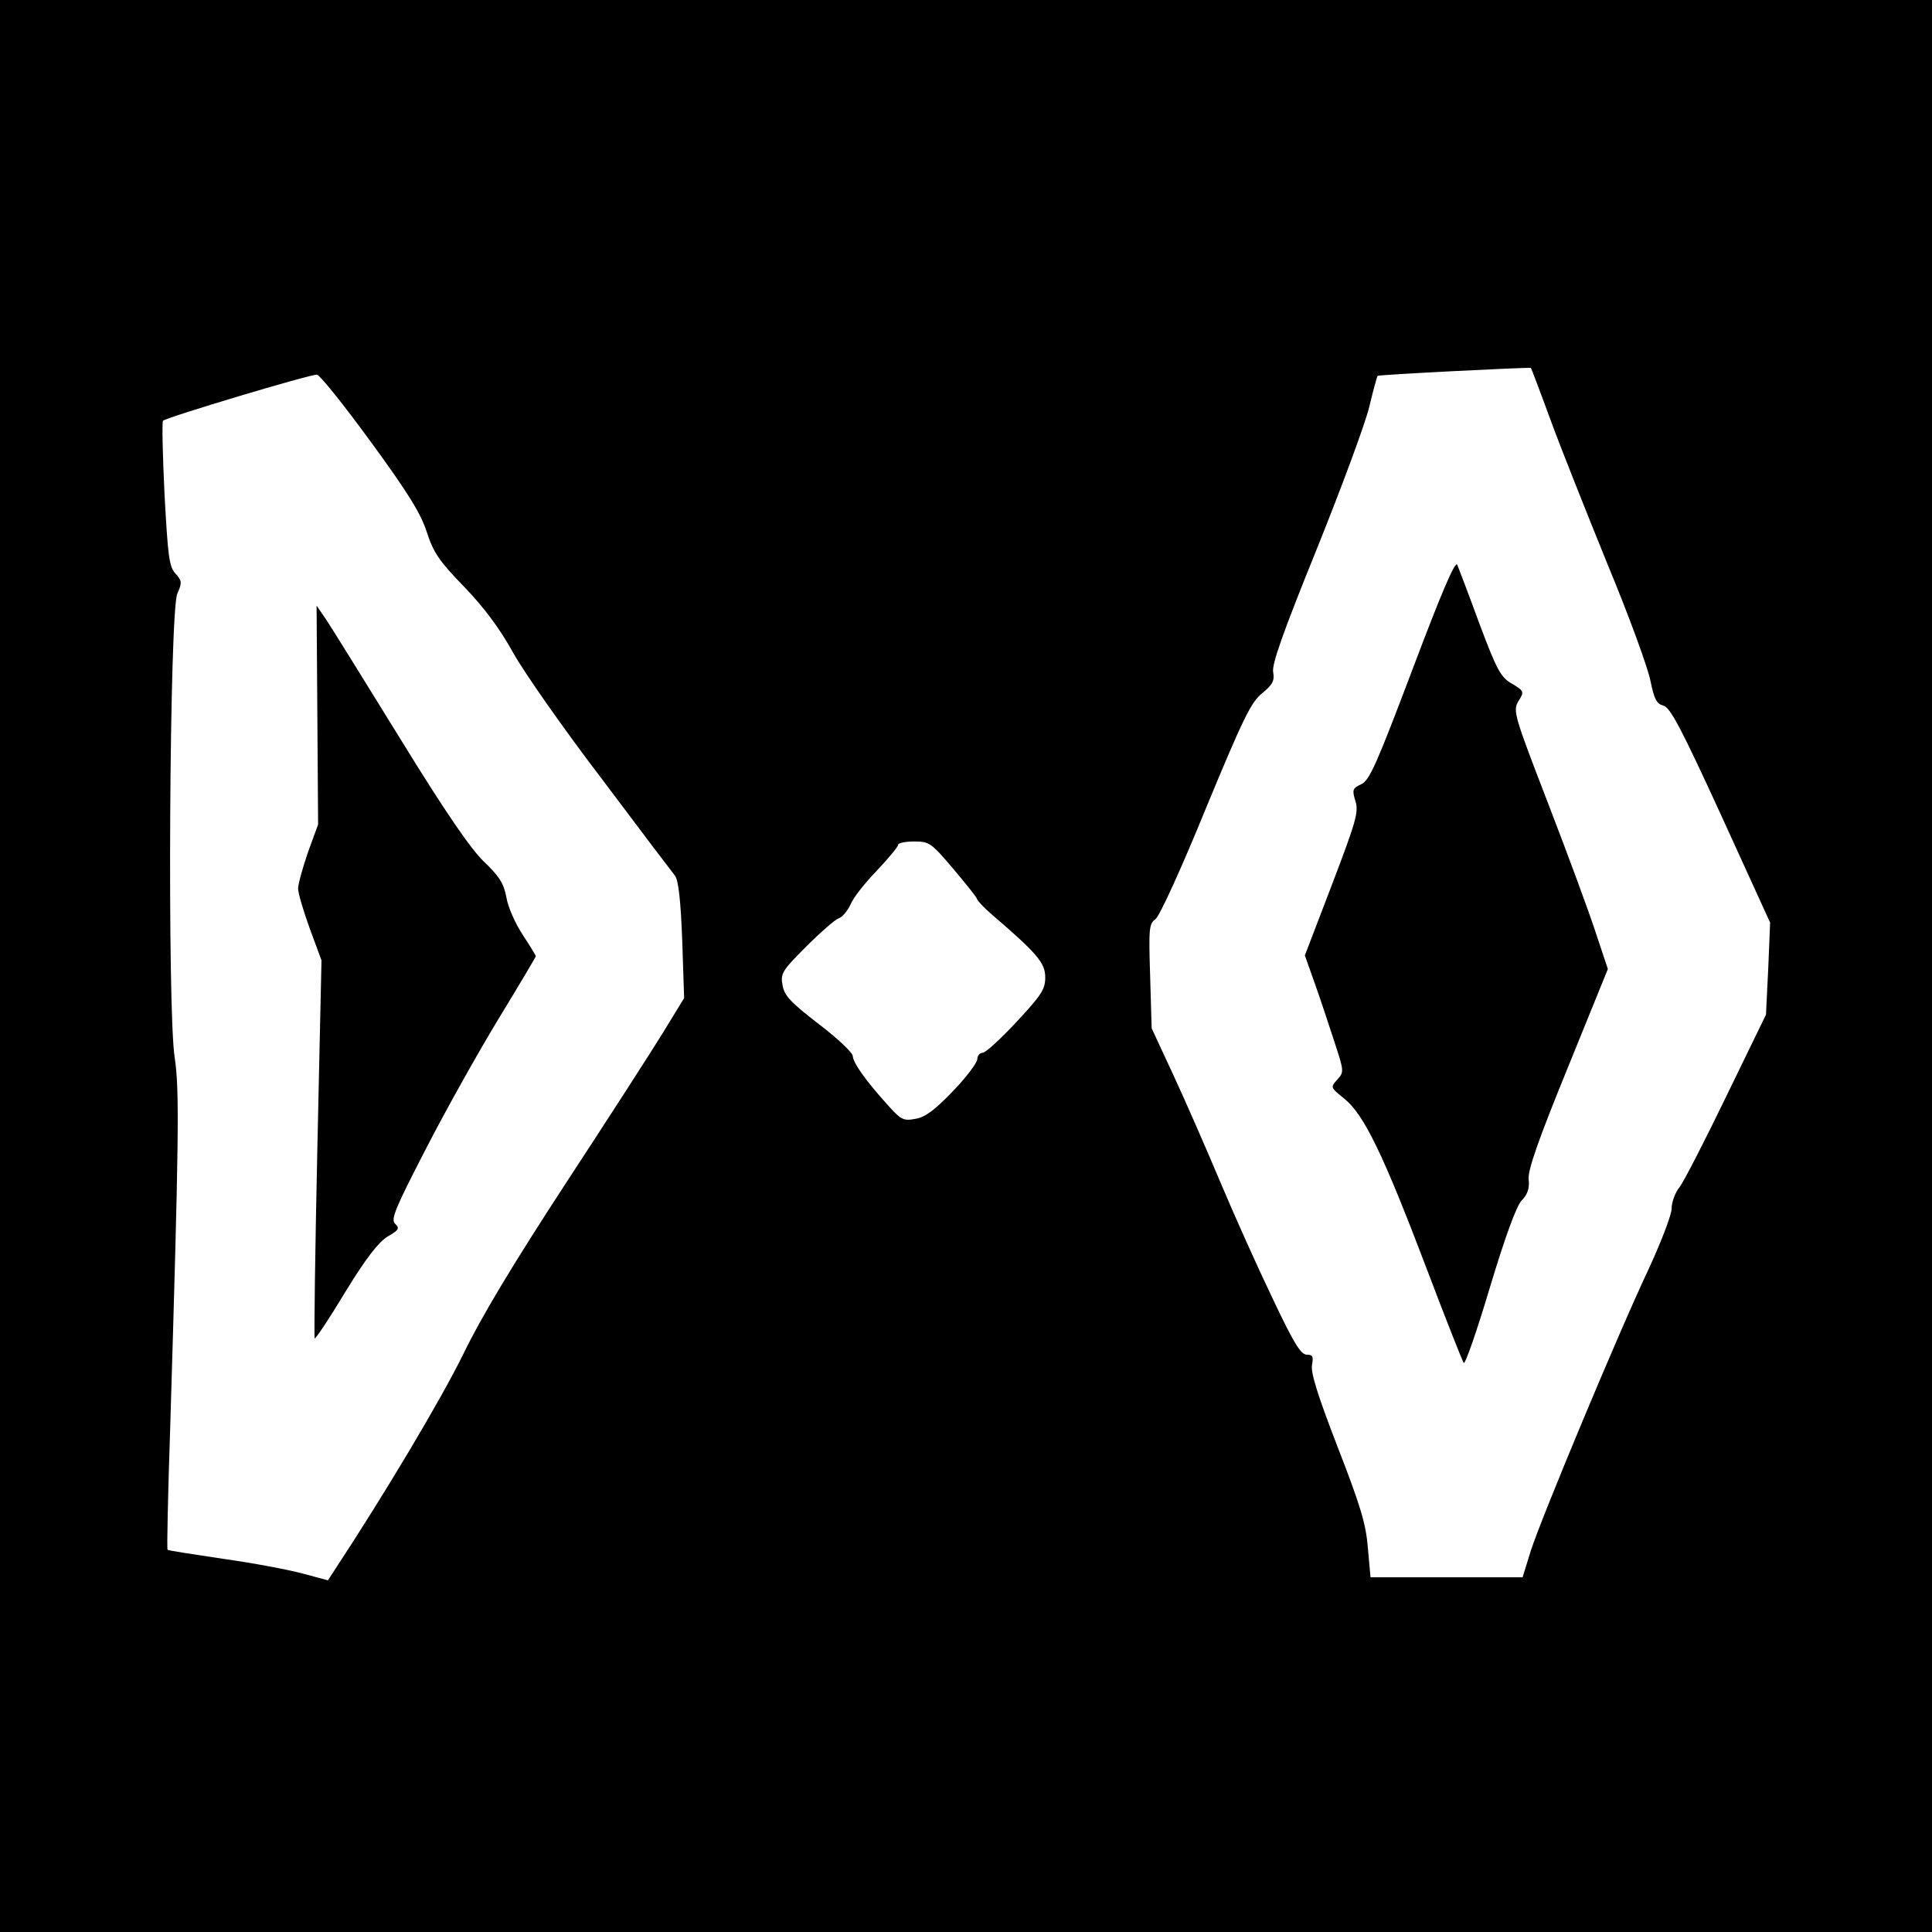
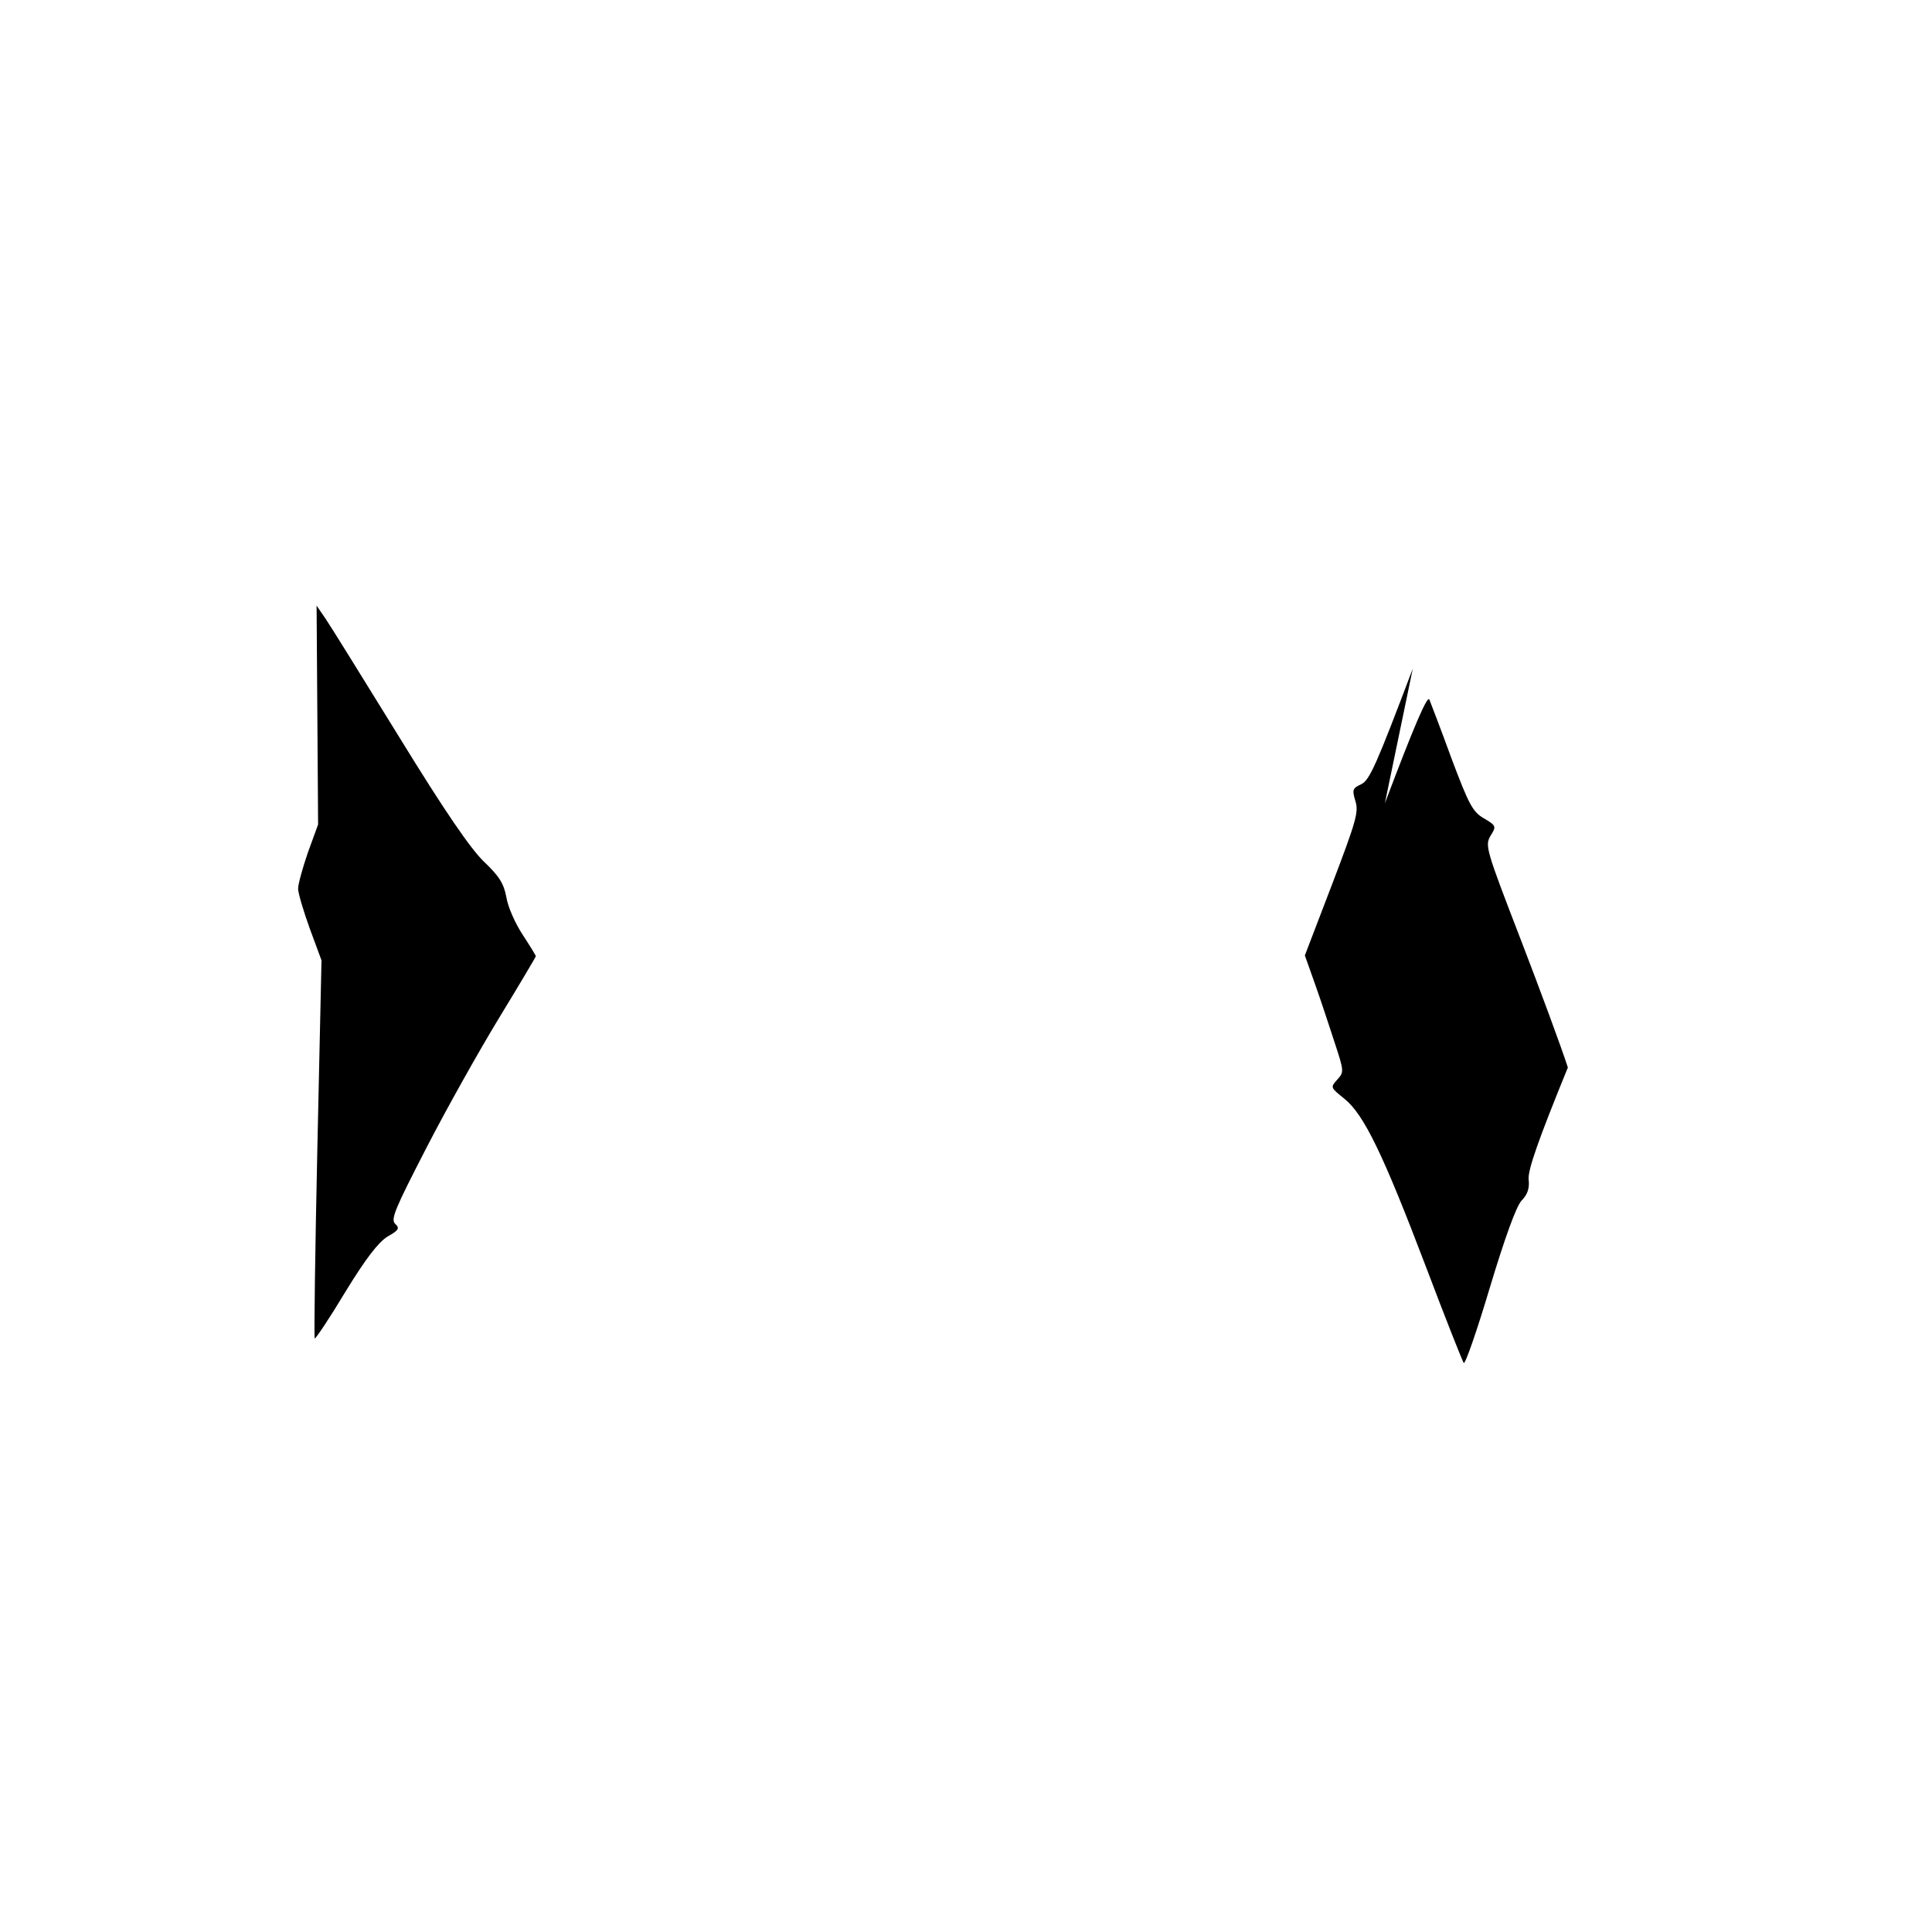
<svg xmlns="http://www.w3.org/2000/svg" version="1.0" width="512pt" height="512pt" viewBox="0 0 512 512" preserveAspectRatio="xMidYMid meet">
  <g transform="translate(0,512) scale(0.1,-0.1)" fill="#000000" stroke="none">
-     <path d="M0 2560 l0 -2560 2560 0 2560 0 0 2560 0 2560 -2560 0 -2560 0 0 -2560z m4108 1450 c27 -74 96 -247 152 -385 57 -137 108 -277 114 -310 10 -48 16 -60 34 -65 18 -4 47 -59 153 -290 l130 -285 -5 -122 -6 -122 -105 -216 c-57 -118 -113 -227 -124 -241 -12 -15 -21 -40 -21 -57 0 -16 -27 -86 -59 -156 -81 -171 -286 -663 -314 -750 l-22 -71 -202 0 -201 0 -7 78 c-5 63 -19 110 -80 267 -53 137 -72 198 -68 218 4 22 2 27 -14 27 -16 0 -35 32 -90 148 -39 81 -101 219 -138 307 -37 88 -93 216 -125 285 l-58 125 -4 138 c-4 126 -3 139 14 151 11 8 69 135 133 292 99 239 120 283 150 307 28 23 33 33 29 56 -4 20 26 105 116 327 66 164 129 334 139 377 10 42 20 79 22 81 3 3 395 23 406 21 1 -1 24 -61 51 -135z m-3126 -60 c98 -134 133 -190 149 -240 18 -55 33 -77 99 -145 53 -55 94 -110 130 -175 29 -52 134 -202 234 -333 99 -132 187 -248 195 -258 9 -13 15 -65 19 -172 l5 -152 -55 -90 c-30 -49 -146 -229 -258 -400 -141 -216 -224 -354 -273 -455 -57 -116 -201 -359 -341 -572 l-17 -26 -67 18 c-37 10 -132 28 -211 39 -80 12 -146 22 -147 24 -2 1 1 146 7 322 23 763 25 897 12 982 -20 125 -14 1185 7 1230 13 29 12 34 -5 53 -17 18 -20 47 -29 210 -5 105 -7 192 -4 195 9 9 392 124 408 122 8 -1 72 -81 142 -177z m1543 -1131 c33 -39 62 -75 64 -81 2 -6 20 -25 40 -42 120 -103 141 -128 141 -166 0 -32 -10 -47 -76 -118 -42 -45 -82 -82 -90 -82 -8 0 -14 -8 -14 -17 -1 -10 -29 -48 -65 -85 -47 -49 -73 -69 -99 -73 -31 -6 -38 -3 -72 35 -59 65 -93 113 -94 131 0 9 -40 47 -90 85 -74 57 -91 75 -96 102 -6 32 -2 39 62 103 38 38 77 72 86 75 10 3 24 20 32 37 7 18 39 58 70 90 31 33 56 63 56 68 0 5 19 9 43 9 40 0 45 -4 102 -71z" />
-     <path d="M3744 3348 c-95 -251 -114 -295 -136 -306 -24 -11 -25 -15 -16 -45 9 -29 2 -53 -62 -221 l-72 -188 27 -76 c15 -42 38 -112 52 -155 25 -76 25 -78 7 -98 -19 -21 -18 -21 19 -51 52 -42 103 -148 217 -448 51 -135 96 -248 99 -252 4 -4 35 85 69 199 41 136 70 215 84 231 16 16 22 33 19 57 -2 25 26 105 104 296 l106 261 -32 96 c-17 53 -74 207 -126 342 -91 236 -94 246 -79 272 16 25 15 27 -17 46 -30 17 -40 36 -86 158 -28 77 -55 147 -59 157 -5 13 -41 -71 -118 -275z" />
+     <path d="M3744 3348 c-95 -251 -114 -295 -136 -306 -24 -11 -25 -15 -16 -45 9 -29 2 -53 -62 -221 l-72 -188 27 -76 c15 -42 38 -112 52 -155 25 -76 25 -78 7 -98 -19 -21 -18 -21 19 -51 52 -42 103 -148 217 -448 51 -135 96 -248 99 -252 4 -4 35 85 69 199 41 136 70 215 84 231 16 16 22 33 19 57 -2 25 26 105 104 296 c-17 53 -74 207 -126 342 -91 236 -94 246 -79 272 16 25 15 27 -17 46 -30 17 -40 36 -86 158 -28 77 -55 147 -59 157 -5 13 -41 -71 -118 -275z" />
    <path d="M841 3225 l2 -290 -27 -74 c-14 -41 -26 -84 -26 -96 0 -12 14 -59 31 -106 l31 -84 -11 -499 c-6 -275 -9 -501 -7 -503 2 -2 39 53 81 123 55 90 88 132 112 147 30 17 33 22 20 34 -12 12 0 40 83 201 53 103 140 258 193 345 53 87 97 161 97 163 0 2 -16 28 -35 57 -19 29 -39 73 -43 99 -7 37 -19 56 -60 95 -35 34 -102 131 -223 328 -95 154 -183 296 -196 315 l-24 35 2 -290z" />
  </g>
</svg>